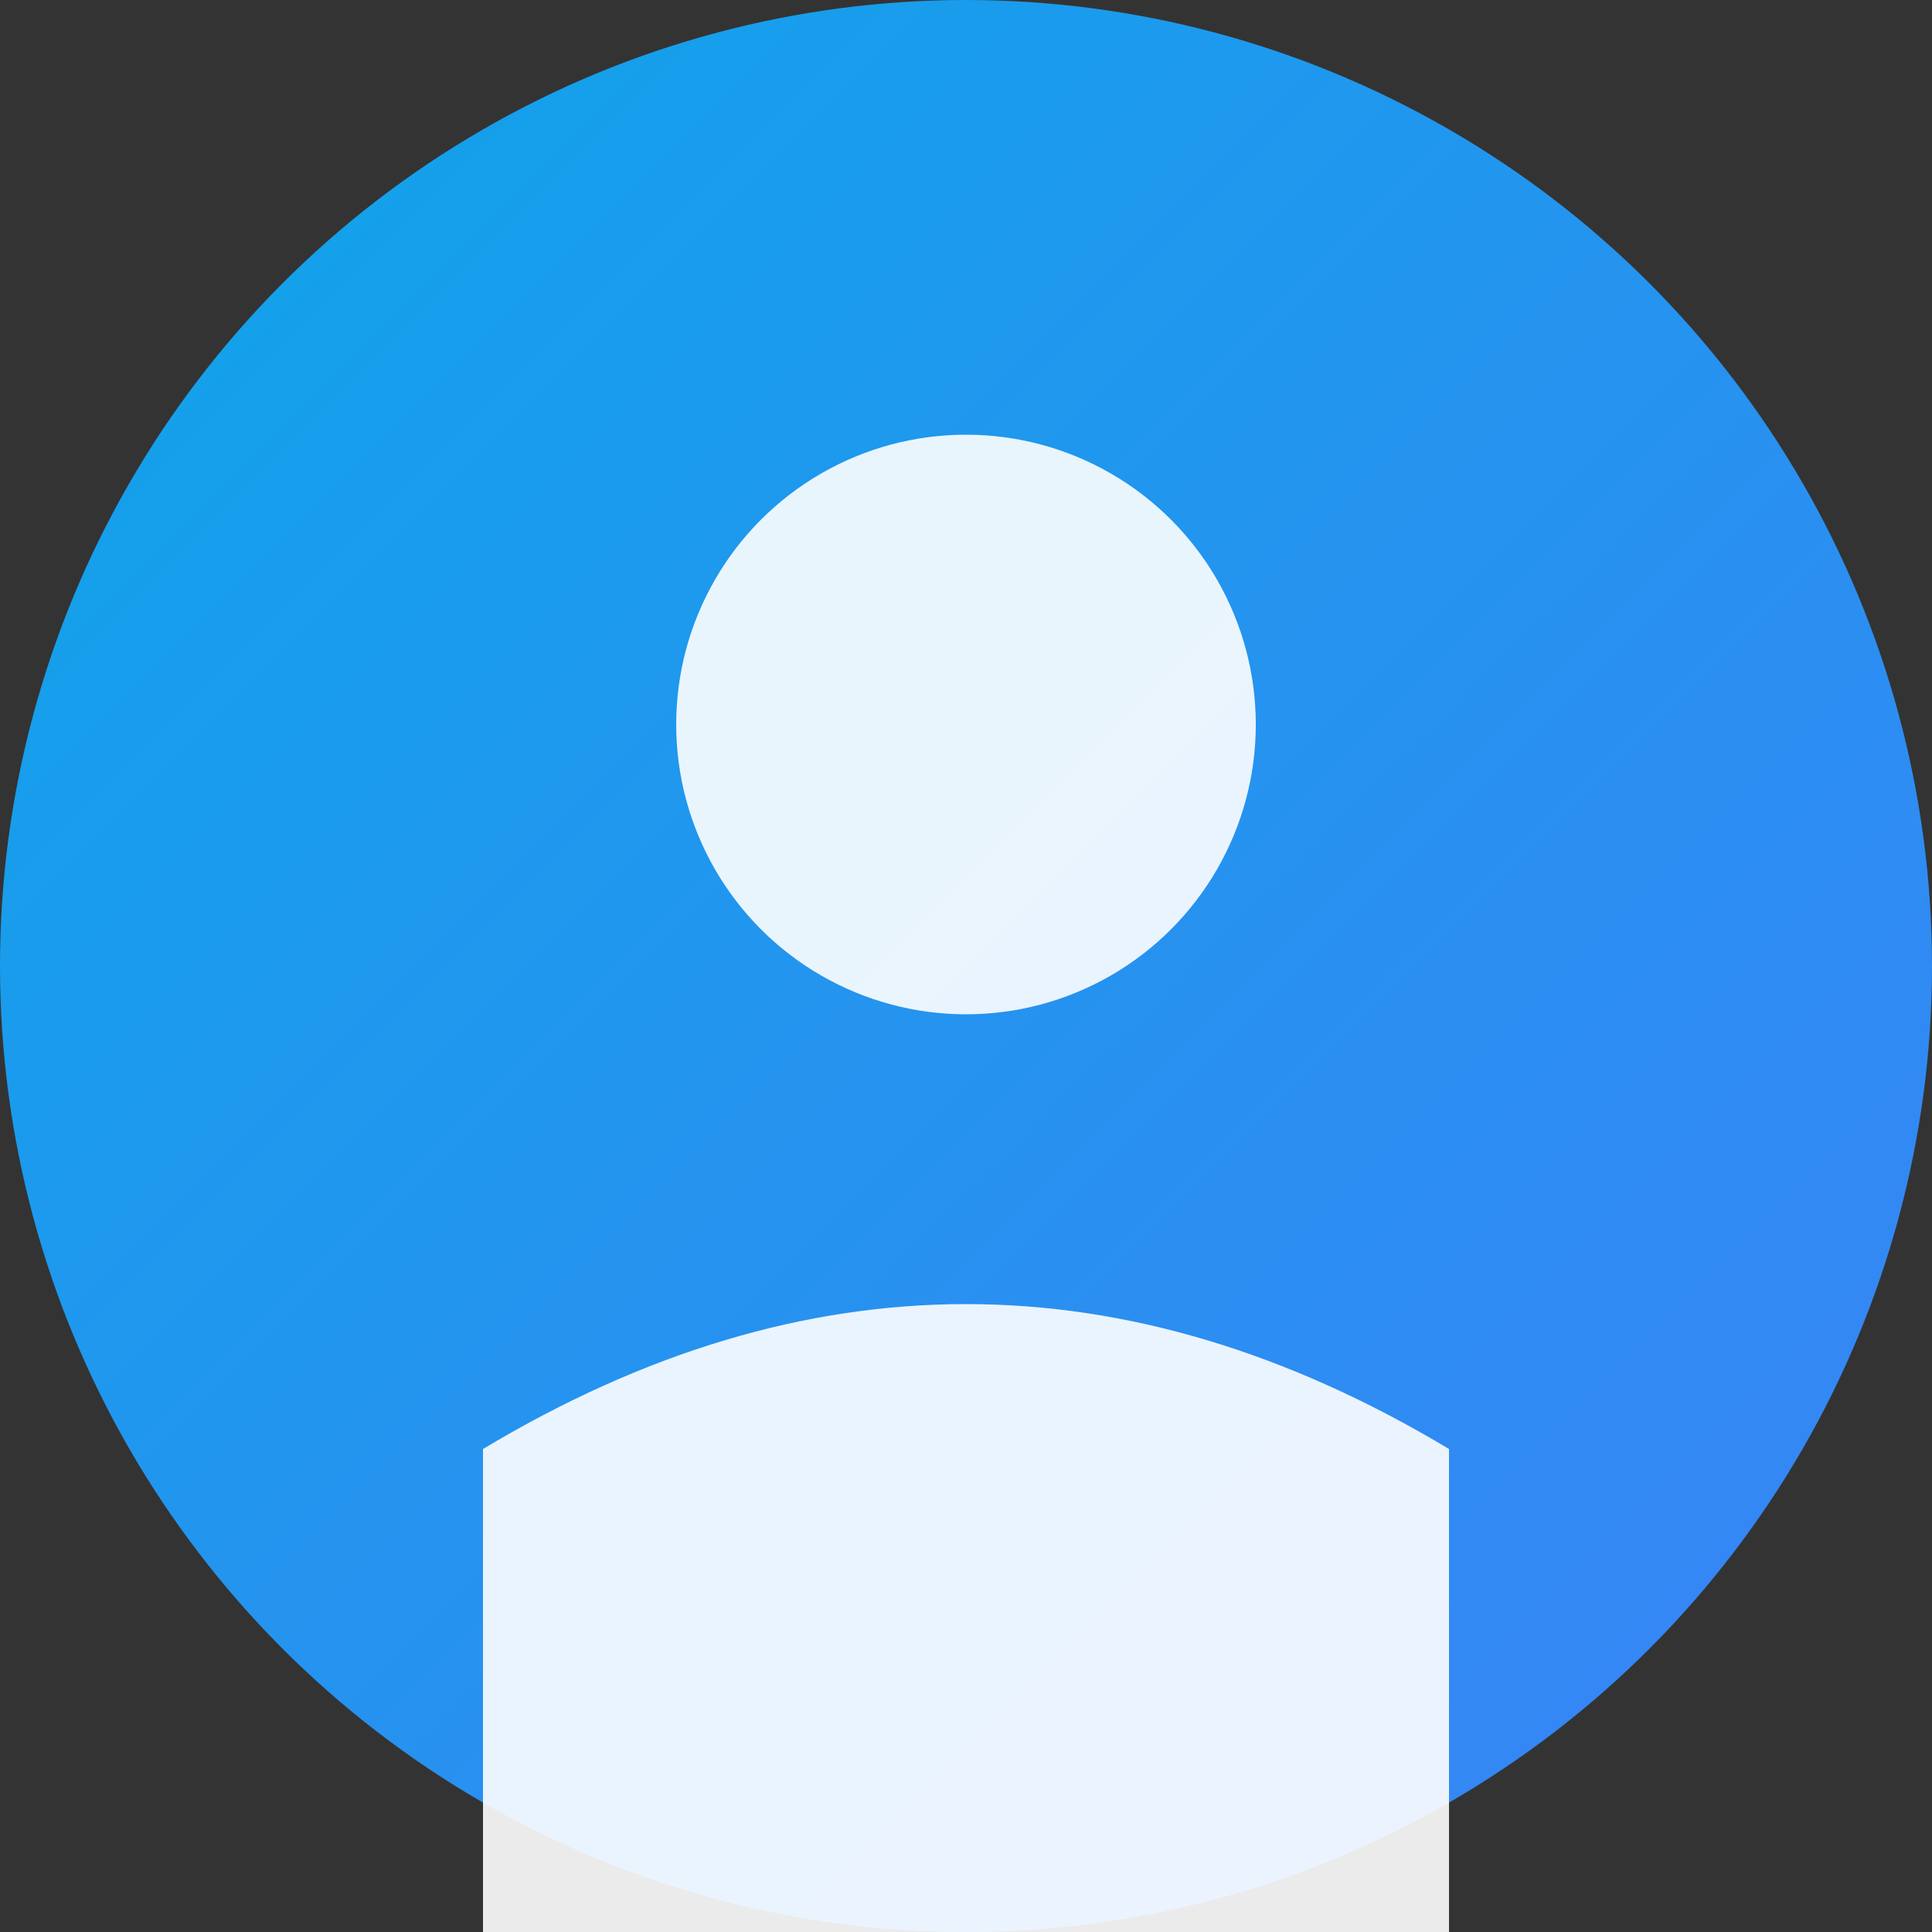
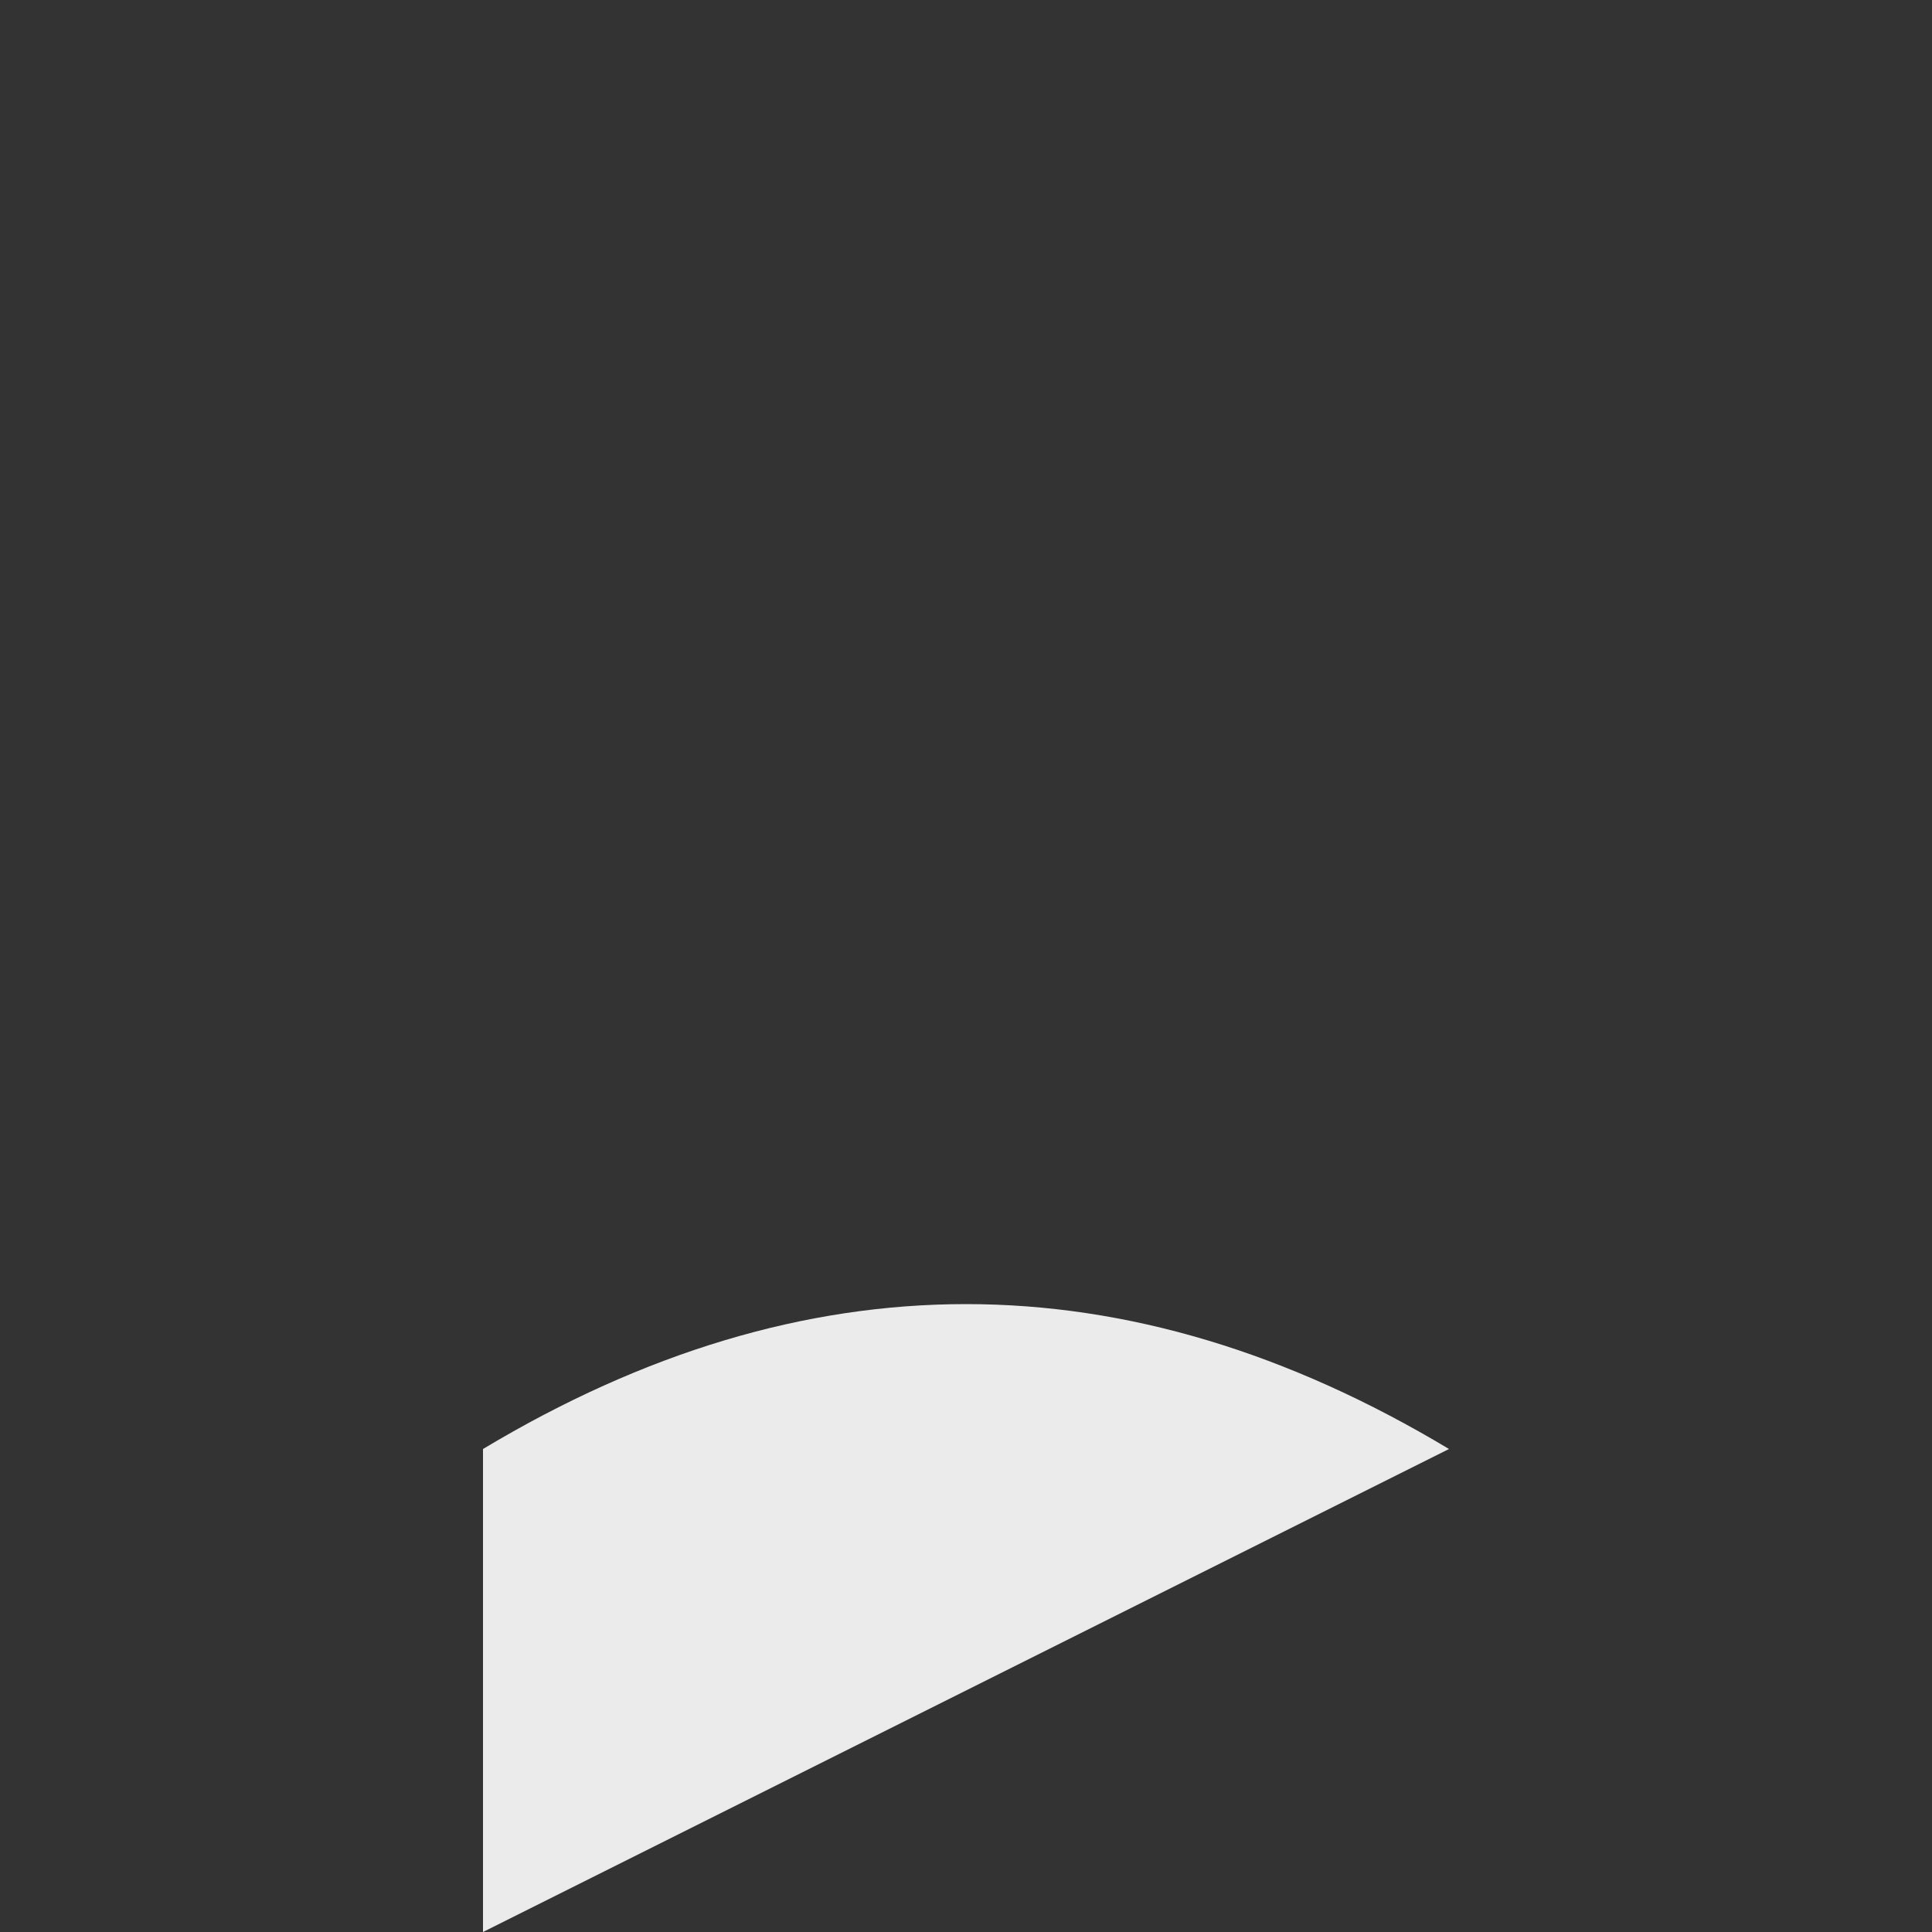
<svg xmlns="http://www.w3.org/2000/svg" width="200" height="200">
  <rect width="100%" height="100%" fill="#333333" stroke="none" />
  <defs>
    <linearGradient id="bg" x1="0%" y1="0%" x2="100%" y2="100%">
      <stop offset="0%" style="stop-color:#0ea5e9;stop-opacity:1" />
      <stop offset="100%" style="stop-color:#3b82f6;stop-opacity:1" />
    </linearGradient>
  </defs>
-   <circle cx="100" cy="100" r="100" fill="url(#bg)" />
-   <circle cx="100" cy="75" r="30" fill="#fff" opacity="0.9" />
-   <path d="M 50 150 Q 100 120 150 150 L 150 200 L 50 200 Z" fill="#fff" opacity="0.9" />
+   <path d="M 50 150 Q 100 120 150 150 L 50 200 Z" fill="#fff" opacity="0.9" />
</svg>